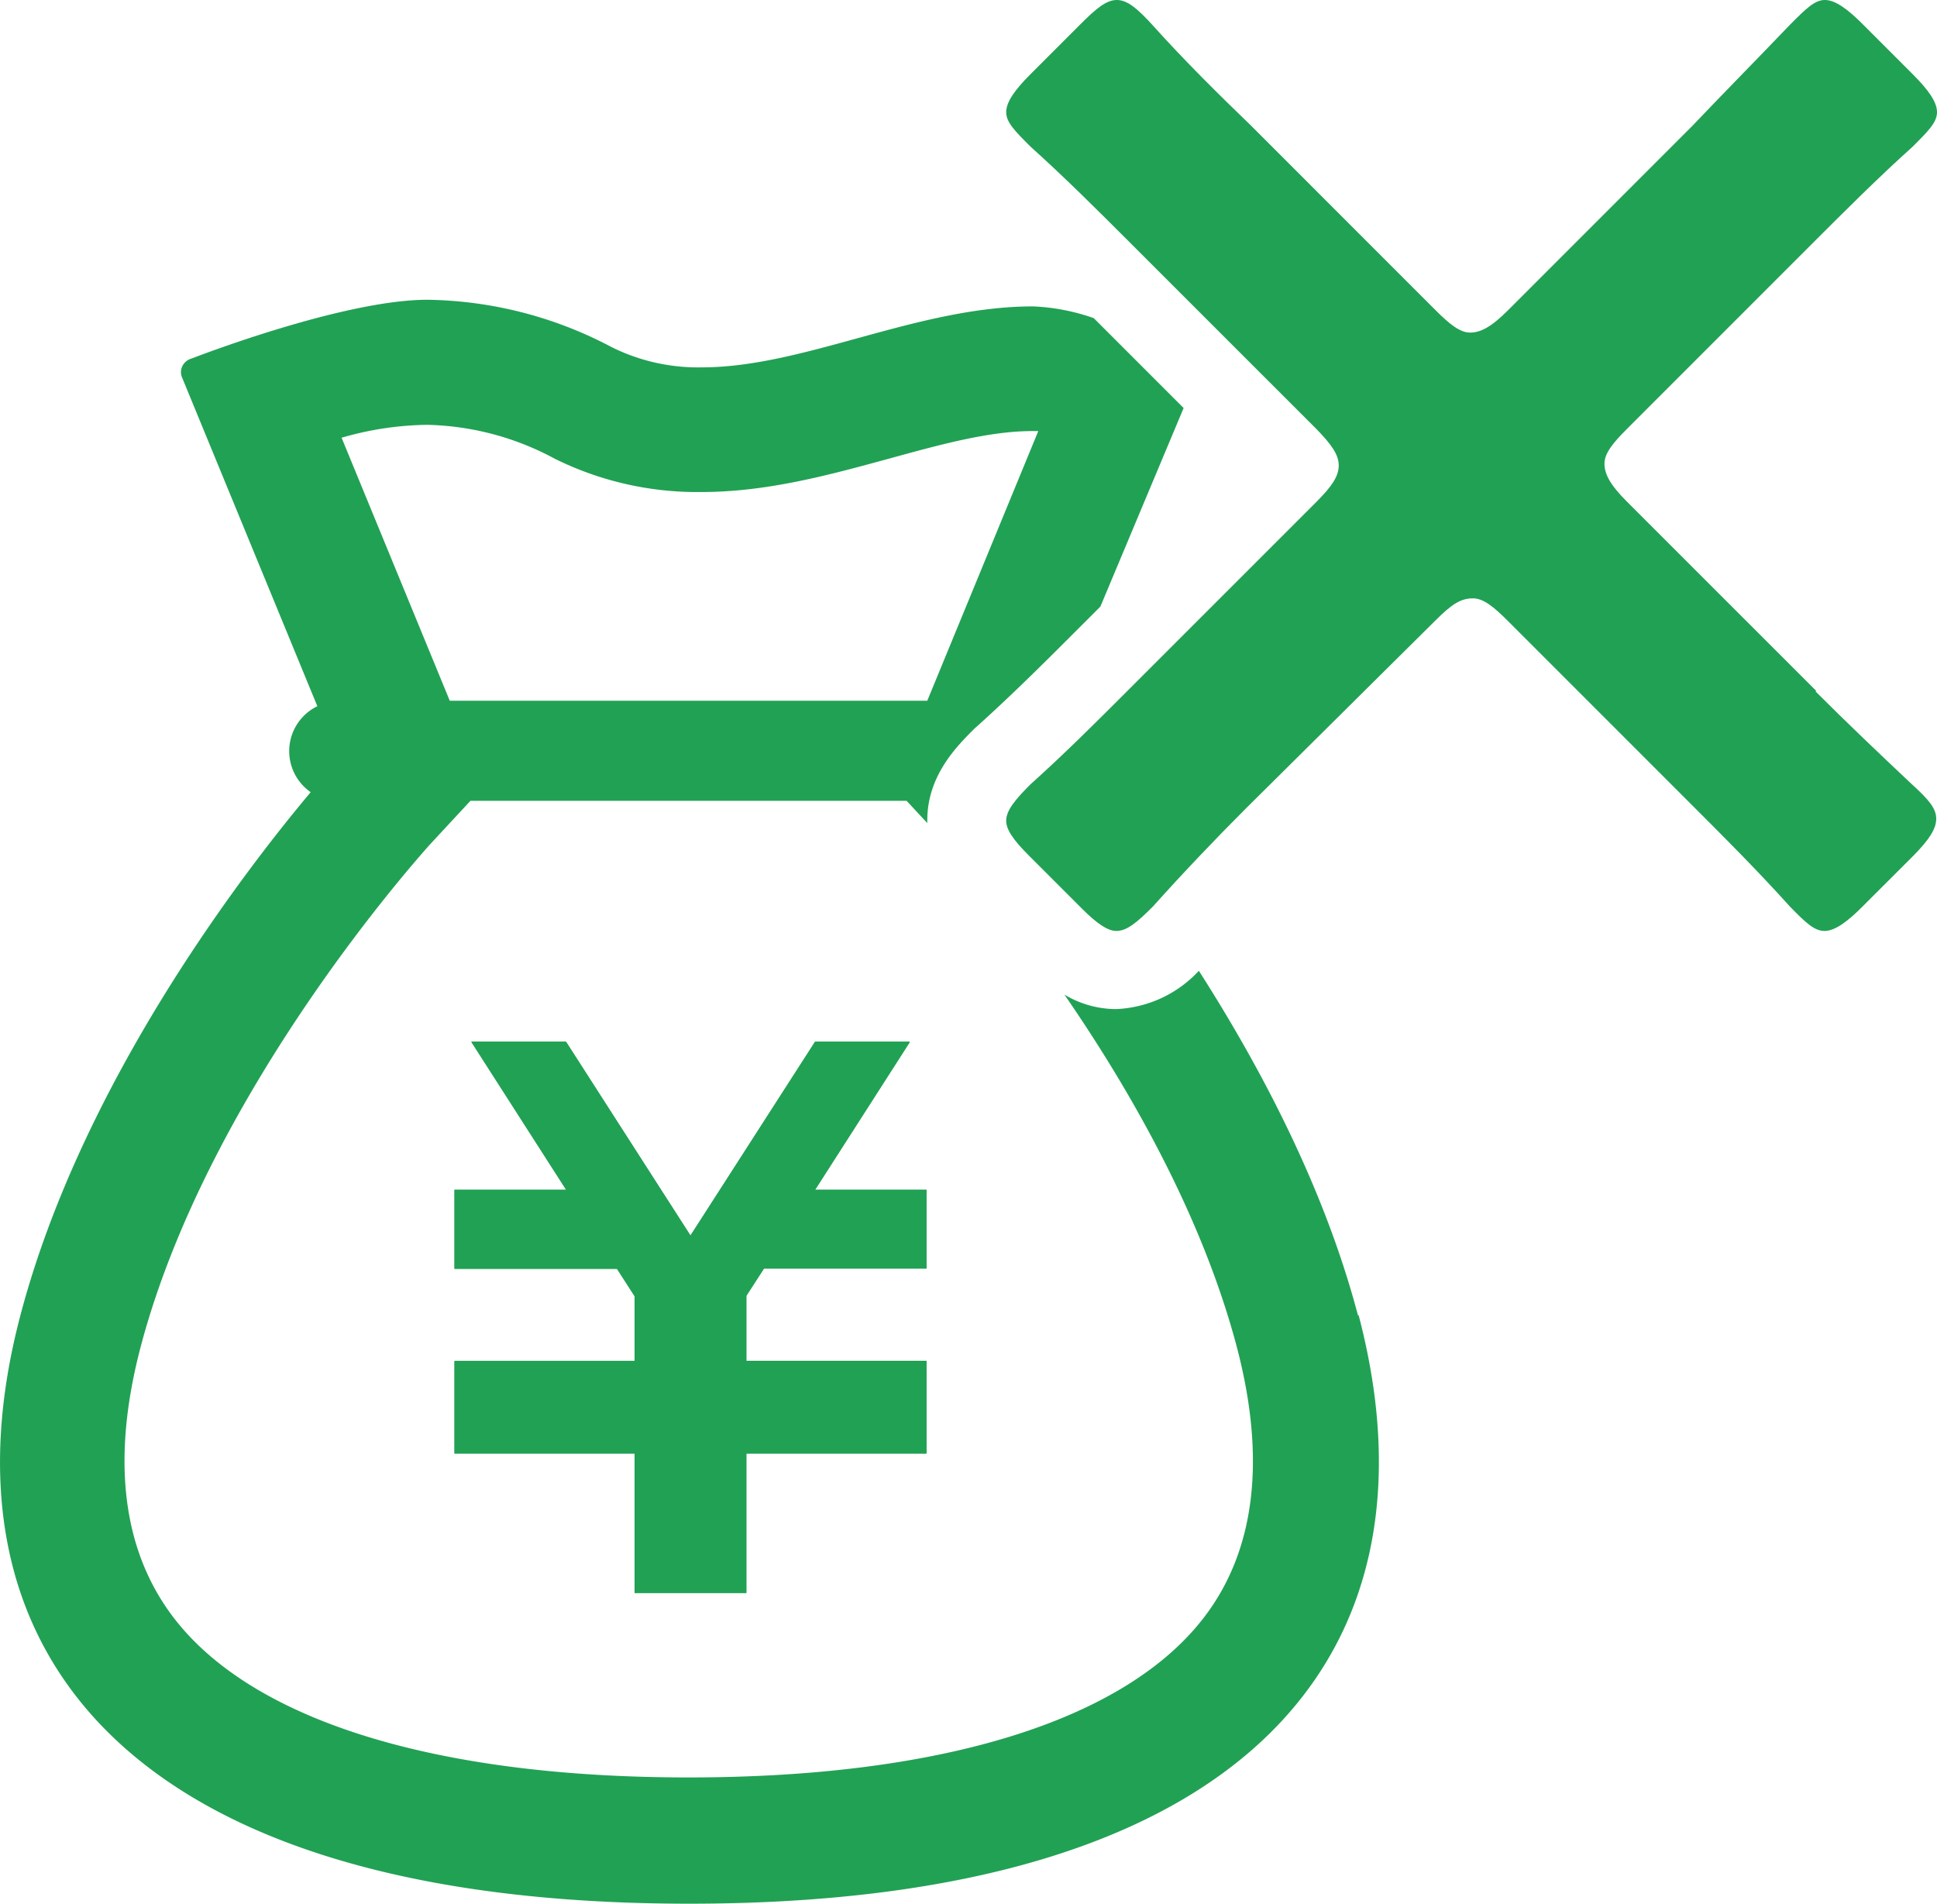
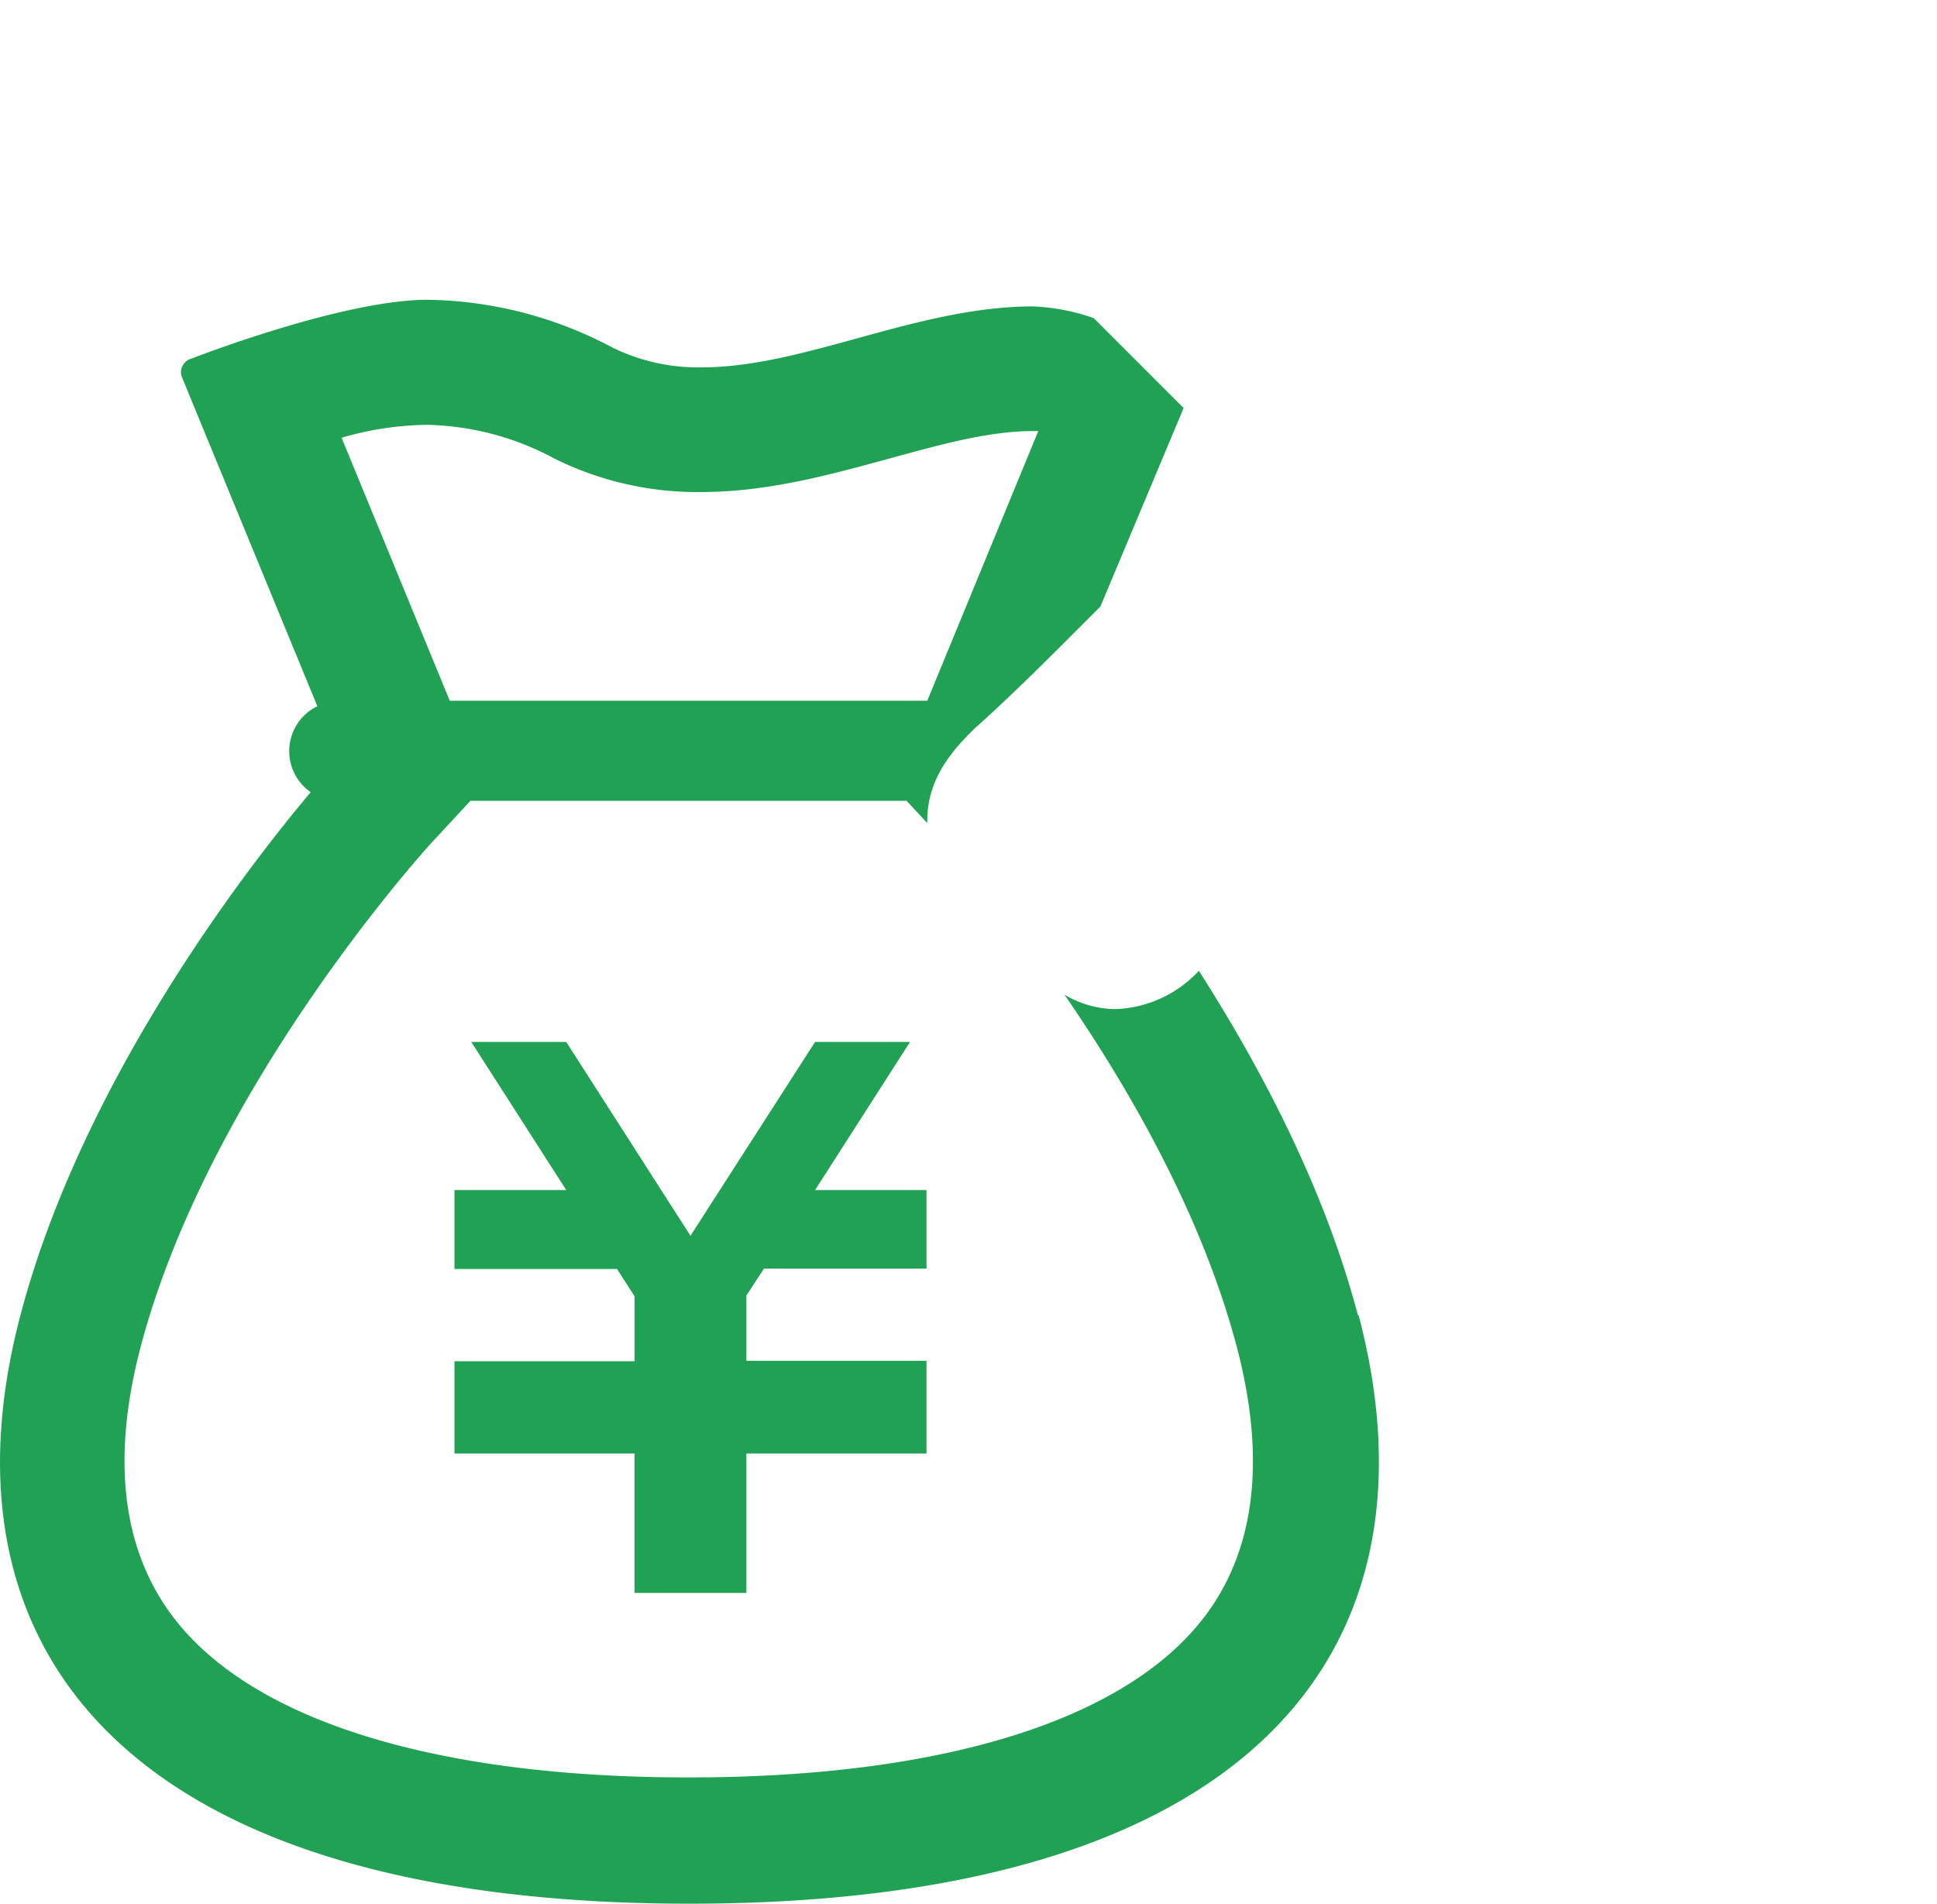
<svg xmlns="http://www.w3.org/2000/svg" id="photo11" width="159.798" height="157.024" viewBox="0 0 159.798 157.024">
  <g id="Group_165" data-name="Group 165" transform="translate(0 0)">
    <g id="Group_163" data-name="Group 163">
-       <path id="Path_111" data-name="Path 111" d="M92.532,57.016c2.547,2.547,5.255,5.126,7.962,7.672,1.418,1.289,2,2,2,2.837s-.58,1.709-1.837,3L96.4,74.779c-1.289,1.289-2.289,2-3.127,2s-1.58-.709-2.837-2c-2.708-3-5.255-5.545-7.8-8.091L67.13,51.182c-1.128-1.128-2-1.837-2.837-1.837-1,0-1.709.419-3.127,1.837L45.531,66.687c-2.547,2.547-5.126,5.255-7.672,8.091-1.289,1.289-2.128,2-3,2-.709,0-1.58-.58-2.837-1.837l-4.416-4.416c-1.289-1.289-1.838-2.128-1.838-2.837,0-.838.709-1.709,2-3,2.837-2.547,5.416-5.126,7.962-7.672L51.366,41.382c1.289-1.289,1.837-2.128,1.837-3s-.58-1.709-1.837-3L36.021,20.041c-2.547-2.547-5.416-5.416-8.253-7.962-1.289-1.289-2-2-2-2.837s.709-1.837,2-3.127l4.126-4.126c1.289-1.289,2.128-2,3-2s1.709.709,3,2.128c2.547,2.837,5.416,5.674,8.091,8.253L61.2,25.586c1.128,1.128,2,1.837,2.837,1.837s1.709-.419,3.127-1.837L82.378,10.37c2.418-2.547,5.255-5.416,8.091-8.381,1.289-1.289,2-2,2.837-2s1.837.709,3.127,2l4.126,4.126c1.289,1.289,2,2.289,2,3.127s-.709,1.547-2,2.837c-2.837,2.547-5.674,5.383-8.382,8.091L76.962,35.386c-1.128,1.128-1.837,2-1.837,2.837s.419,1.709,1.837,3.127L92.6,56.984Z" transform="translate(57.24 0.01)" fill="#21a154" />
      <path id="Path_112" data-name="Path 112" d="M112.043,91.41c-2.772-10.509-8.027-20.438-13.12-28.4a9.856,9.856,0,0,1-6.834,3.159,8.317,8.317,0,0,1-4.255-1.193c5.287,7.672,11.315,18.085,14.216,29.045,2.45,9.316,1.515,16.86-2.74,22.372-6.544,8.478-21.631,13.152-42.488,13.152s-35.944-4.674-42.456-13.152c-4.255-5.545-5.19-13.056-2.74-22.372C17.3,72.52,35.352,52.759,35.513,52.565l3.32-3.578H74.81l1.709,1.837V50.6c0-3.707,2.45-6.125,3.9-7.576l.258-.226c2.676-2.418,5.093-4.8,7.64-7.35L90.8,32.966,97.666,16.59,90.251,9.175a17.206,17.206,0,0,0-5-.967c-9.574,0-18.859,5.029-27.337,5.029a16.012,16.012,0,0,1-7.447-1.676,33.356,33.356,0,0,0-15.184-3.9C28.26,7.66,15.849,12.5,15.849,12.5a1.224,1.224,0,0,0-.774.612,1.127,1.127,0,0,0-.032.967L26.2,41.186a4.119,4.119,0,0,0-.548,7.092C20.2,54.757,6.758,72.2,1.7,91.443c-7.318,27.756,8.994,48.516,55.189,48.516s62.507-20.728,55.222-48.516ZM35.255,17.976A23.163,23.163,0,0,1,45.8,20.78a26.5,26.5,0,0,0,12.057,2.74c5.48,0,10.606-1.418,15.57-2.772,4.223-1.161,8.22-2.257,11.766-2.257h.484L76.518,40.735H37.125L28.2,19.04a26.391,26.391,0,0,1,7.028-1.064Z" transform="translate(-0.02 17.065)" fill="#21a154" />
    </g>
    <g id="Group_164" data-name="Group 164" transform="translate(37.492 85.91)">
      <path id="Path_113" data-name="Path 113" d="M50.592,38.835v6.512H37.182l-1.451,2.224v5.383H50.592V60.6H35.731V72.1h-9.22V60.6H11.65V52.987H26.511V47.636L25.06,45.379H11.65V38.868h9.22L13.036,26.65H20.87L31.121,42.639,41.4,26.65h7.834L41.4,38.868h9.22Z" transform="translate(-11.65 -26.618)" fill="#21a154" />
-       <path id="Path_114" data-name="Path 114" d="M41.4,26.64,31.121,42.629,20.837,26.64h-7.8L20.87,38.858H11.65v6.512H25.06l1.451,2.257v5.351H11.65v7.64H26.511V72.126h9.22V60.617H50.592v-7.64H35.731V47.626l1.451-2.257h13.41V38.858h-9.22L49.206,26.64Z" transform="translate(-11.65 -26.64)" fill="#21a154" />
    </g>
  </g>
</svg>